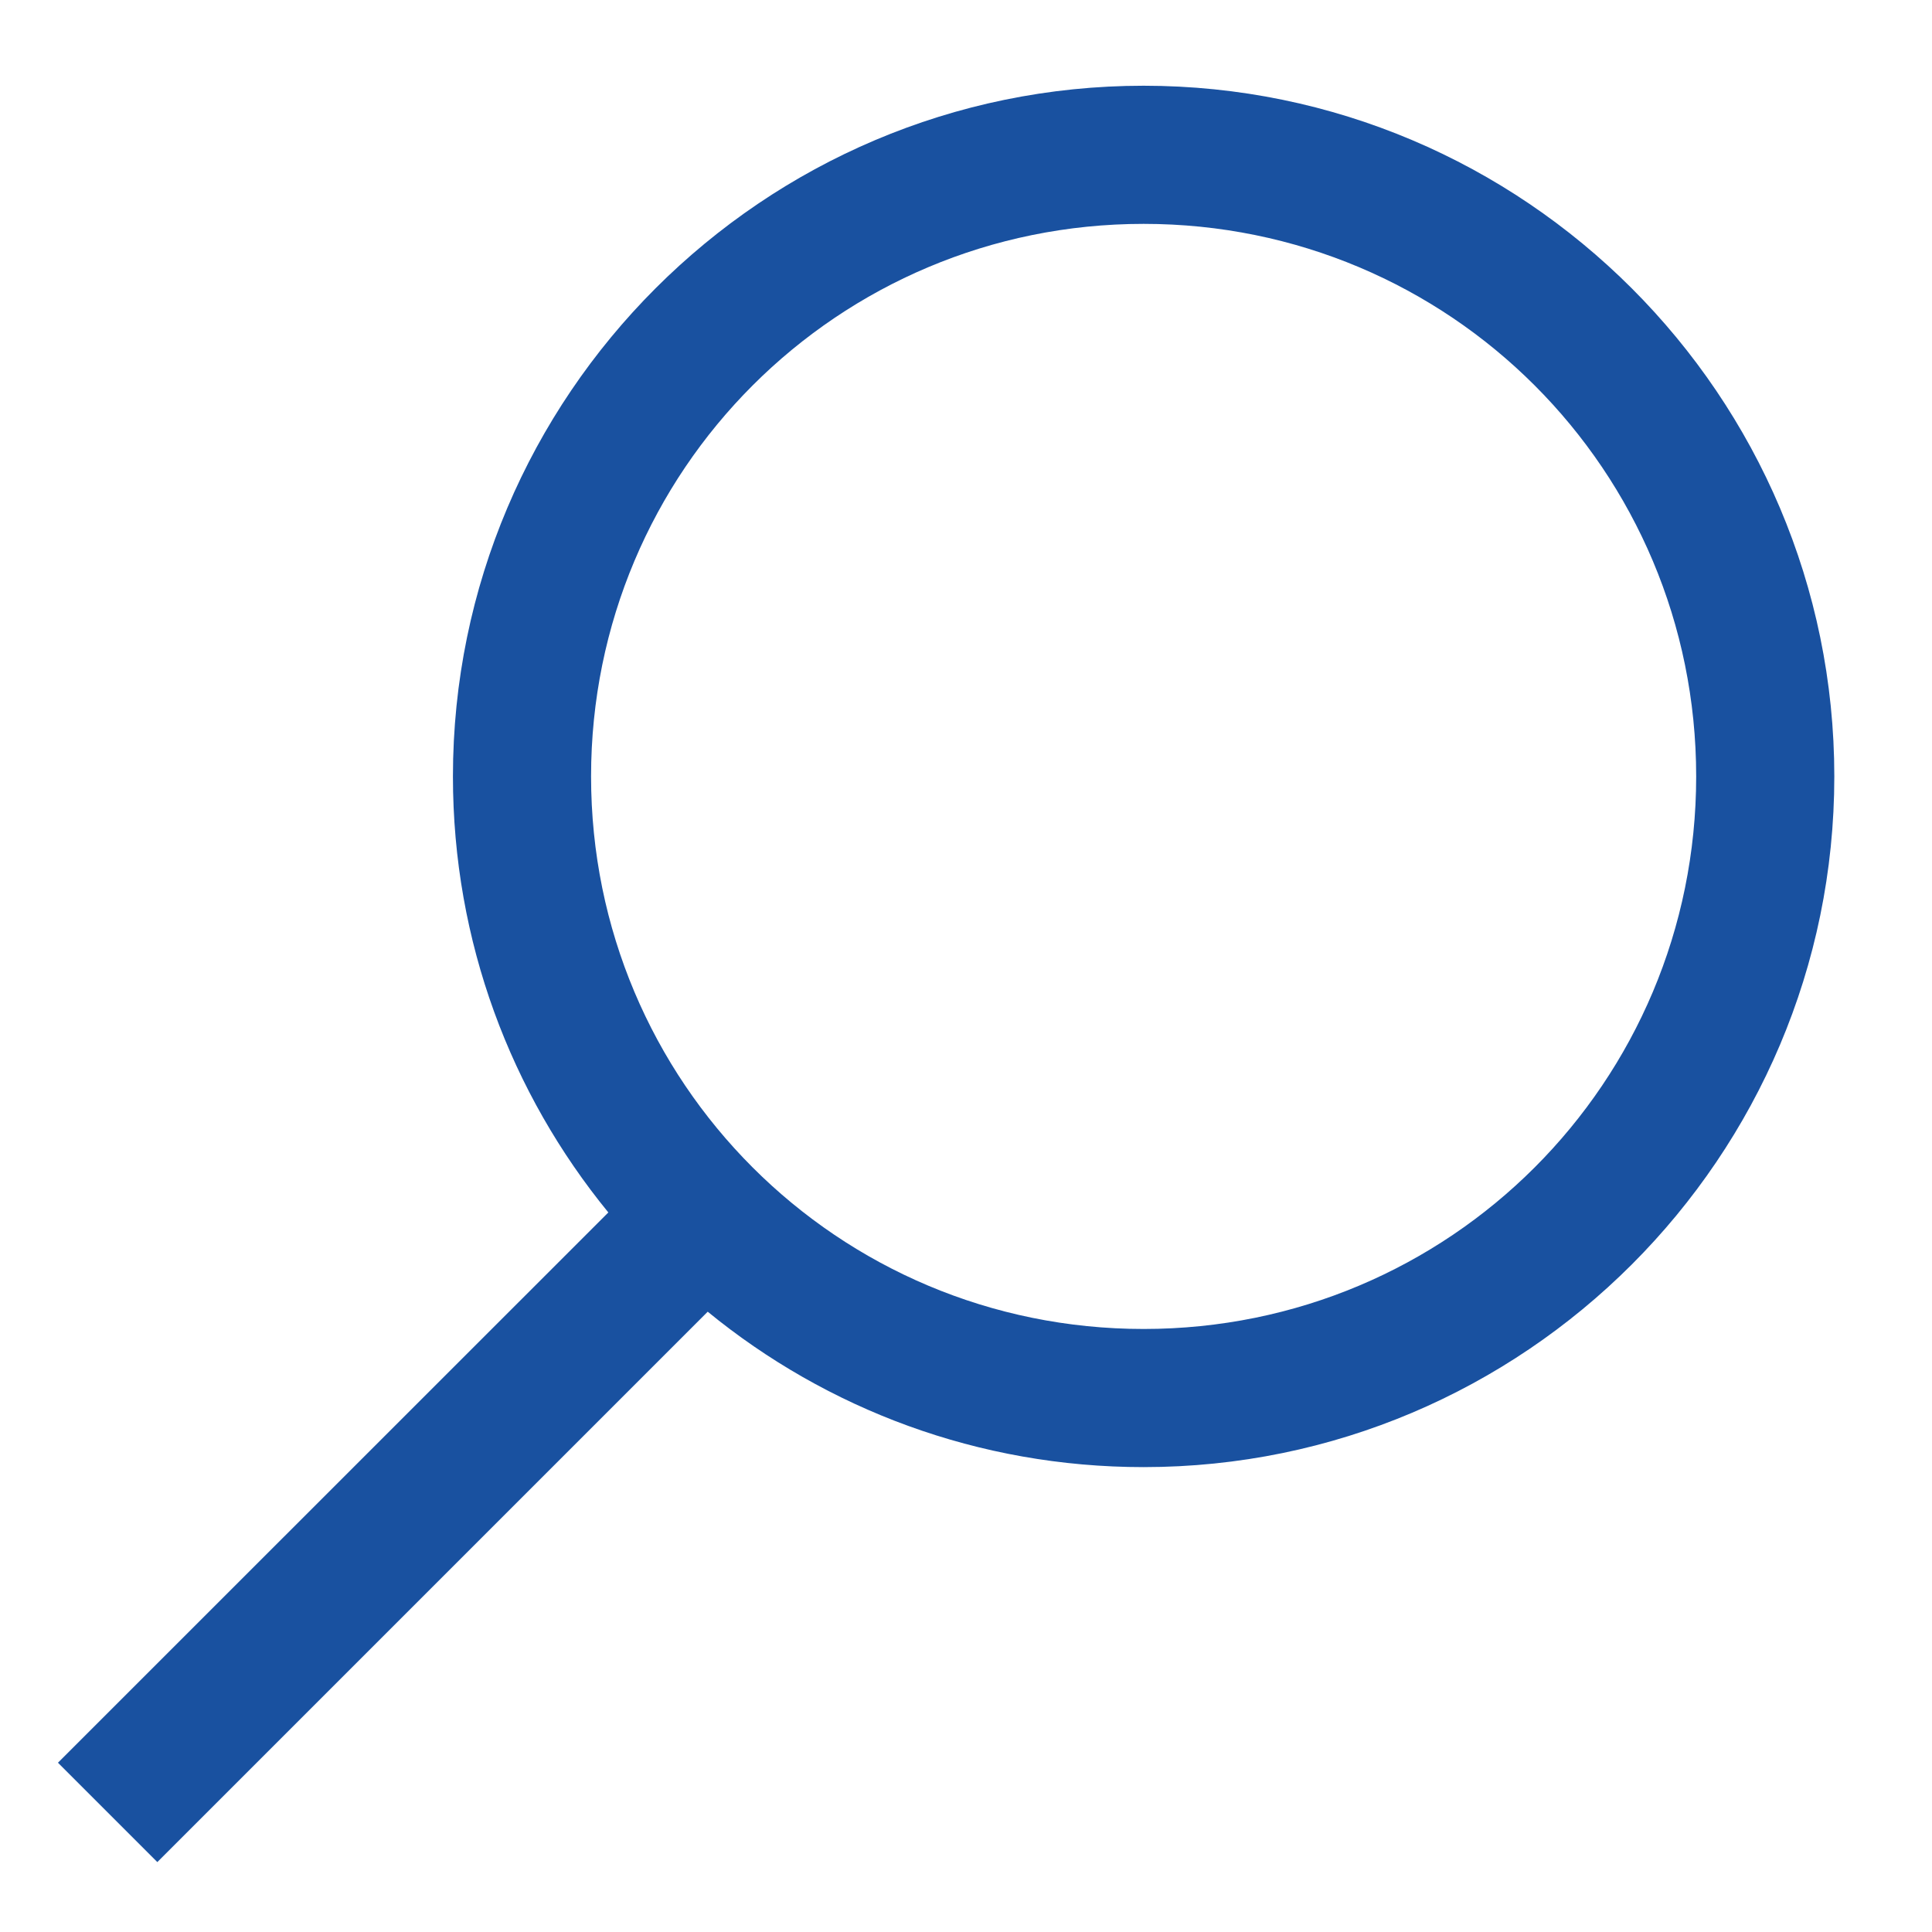
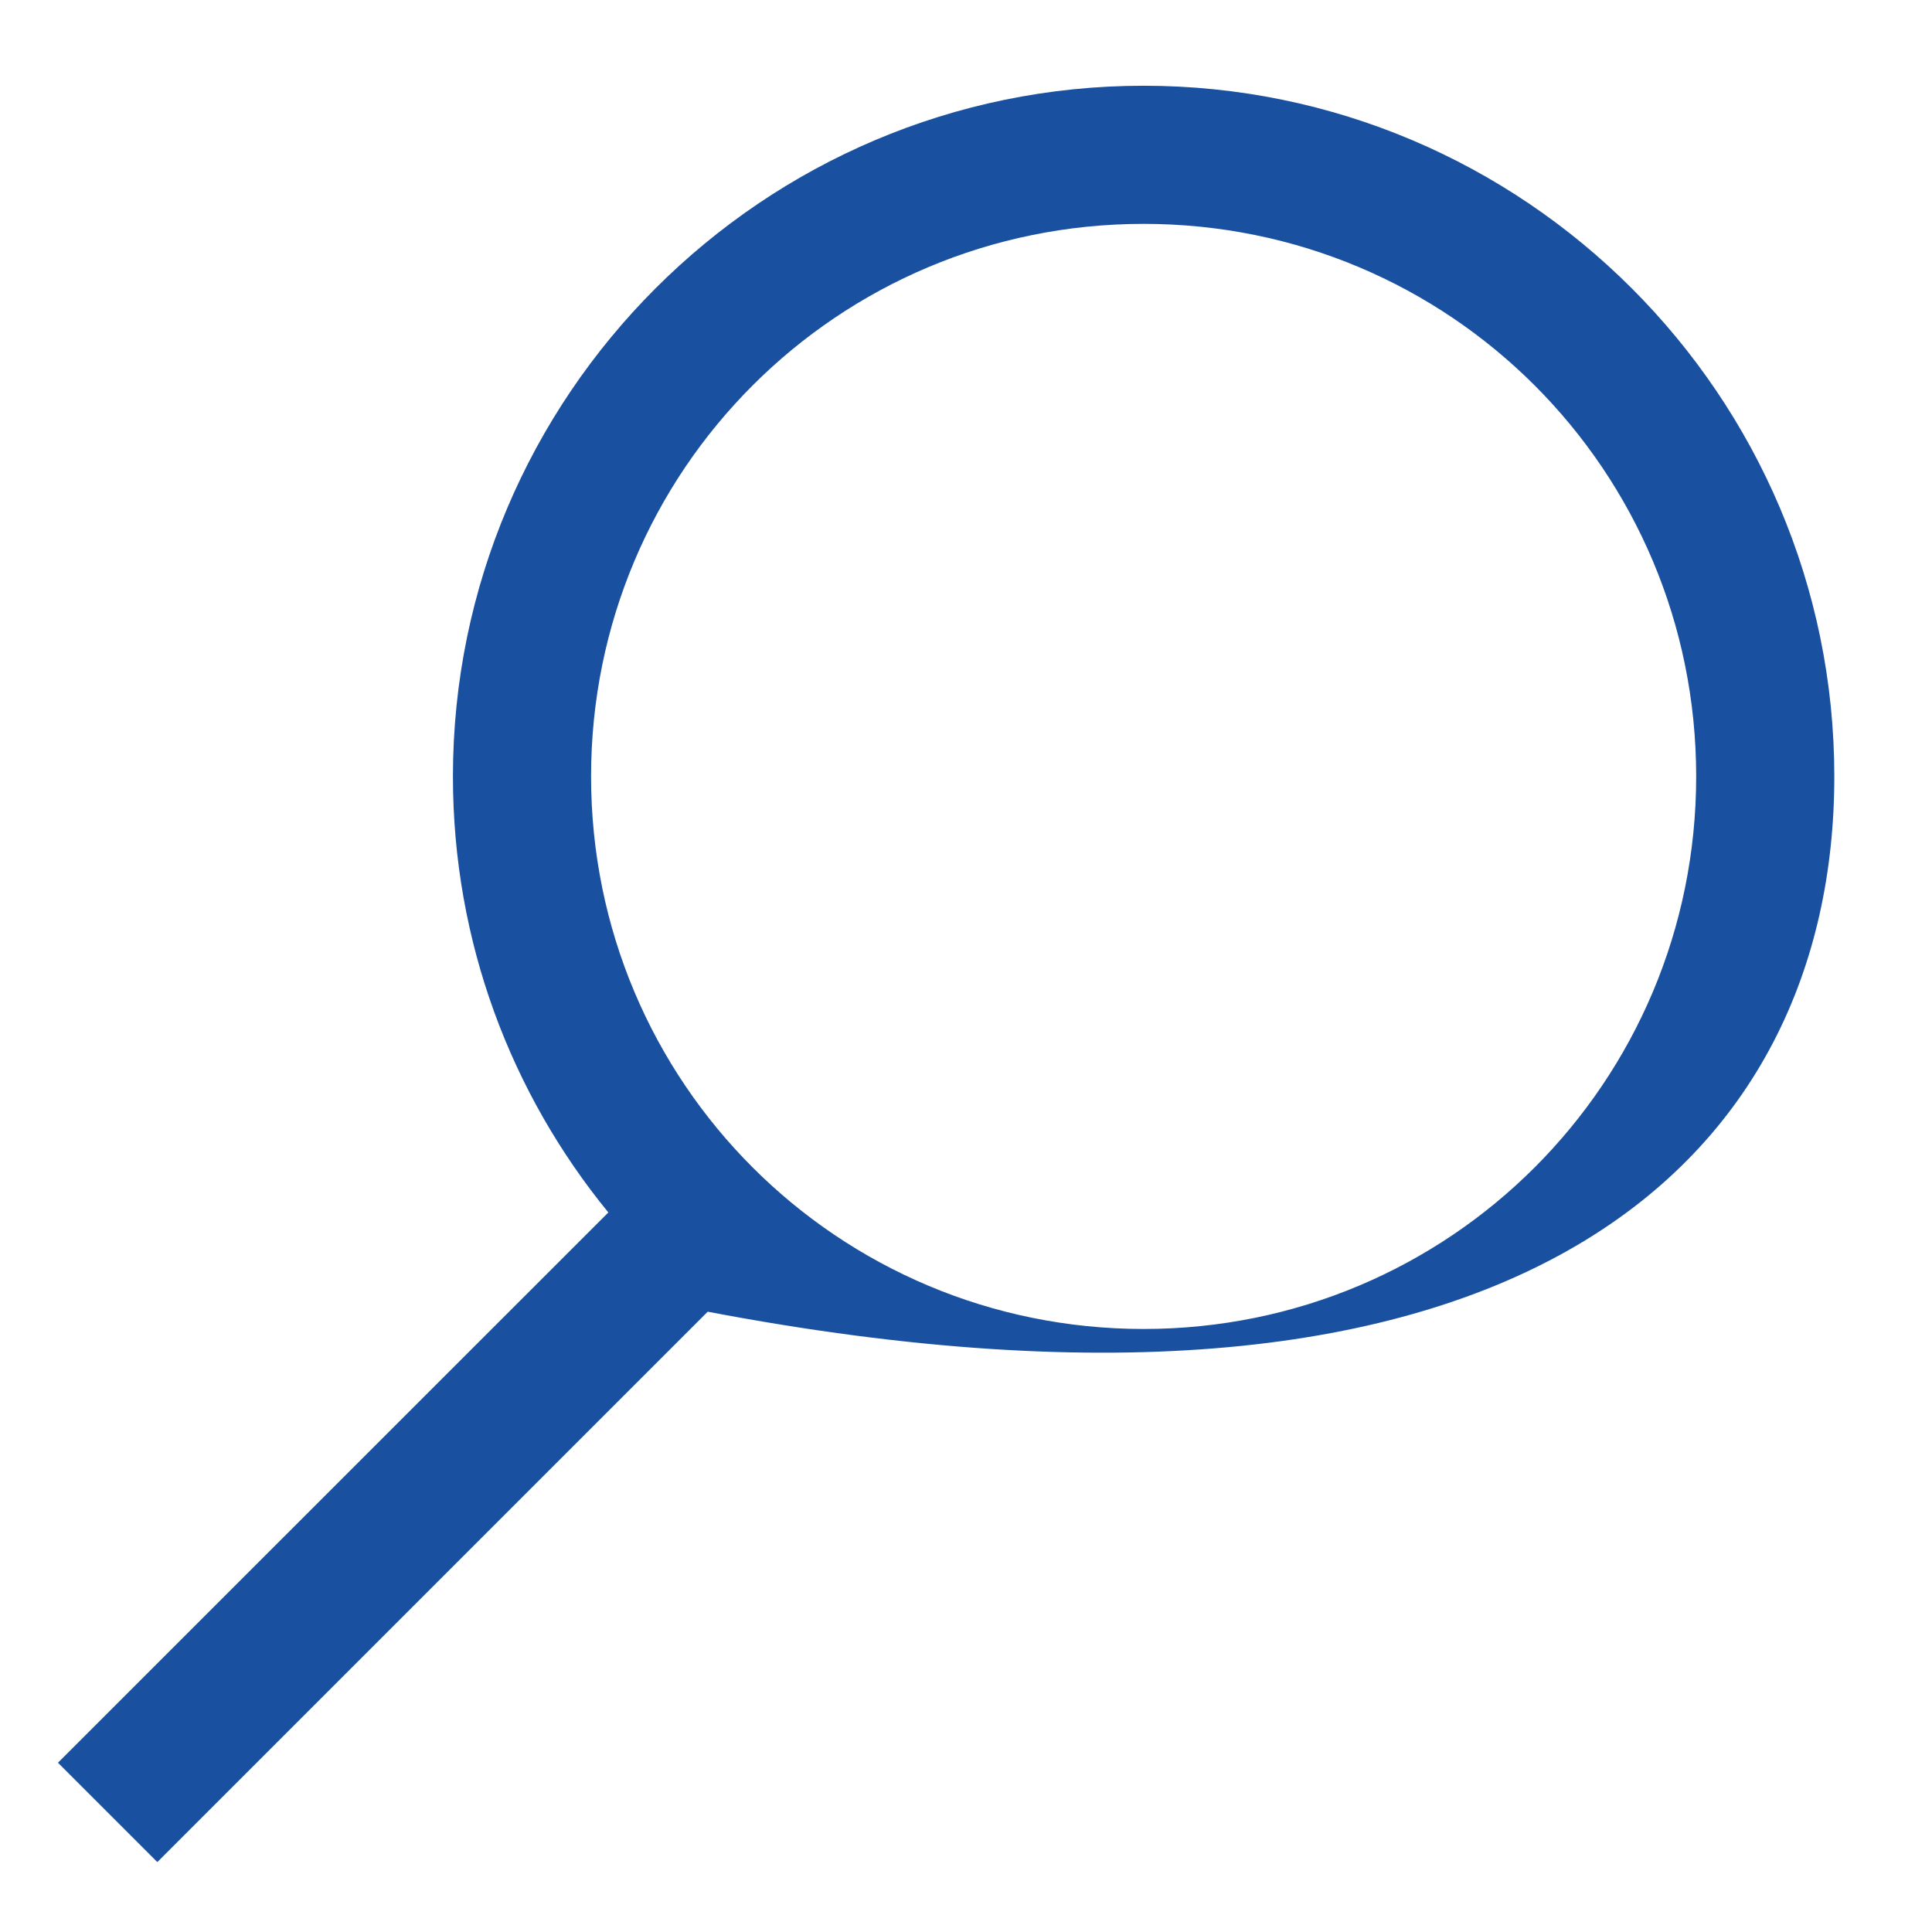
<svg xmlns="http://www.w3.org/2000/svg" width="16" height="16" viewBox="0 0 16 16" fill="none">
-   <path d="M9.471 0.71C6.319 0.71 3.751 3.277 3.751 6.43C3.751 7.8 4.232 9.055 5.038 10.041L0.48 14.598L1.303 15.421L5.861 10.863C6.846 11.669 8.102 12.15 9.471 12.15C12.624 12.15 15.191 9.583 15.191 6.43C15.191 3.277 12.624 0.71 9.471 0.71ZM9.471 1.854C12.005 1.854 14.047 3.896 14.047 6.43C14.047 8.964 12.005 11.006 9.471 11.006C6.938 11.006 4.895 8.964 4.895 6.43C4.895 3.896 6.938 1.854 9.471 1.854Z" fill="#1951A0" />
+   <path d="M9.471 0.71C6.319 0.71 3.751 3.277 3.751 6.43C3.751 7.8 4.232 9.055 5.038 10.041L0.48 14.598L1.303 15.421L5.861 10.863C12.624 12.15 15.191 9.583 15.191 6.43C15.191 3.277 12.624 0.71 9.471 0.71ZM9.471 1.854C12.005 1.854 14.047 3.896 14.047 6.43C14.047 8.964 12.005 11.006 9.471 11.006C6.938 11.006 4.895 8.964 4.895 6.43C4.895 3.896 6.938 1.854 9.471 1.854Z" fill="#1951A0" />
</svg>